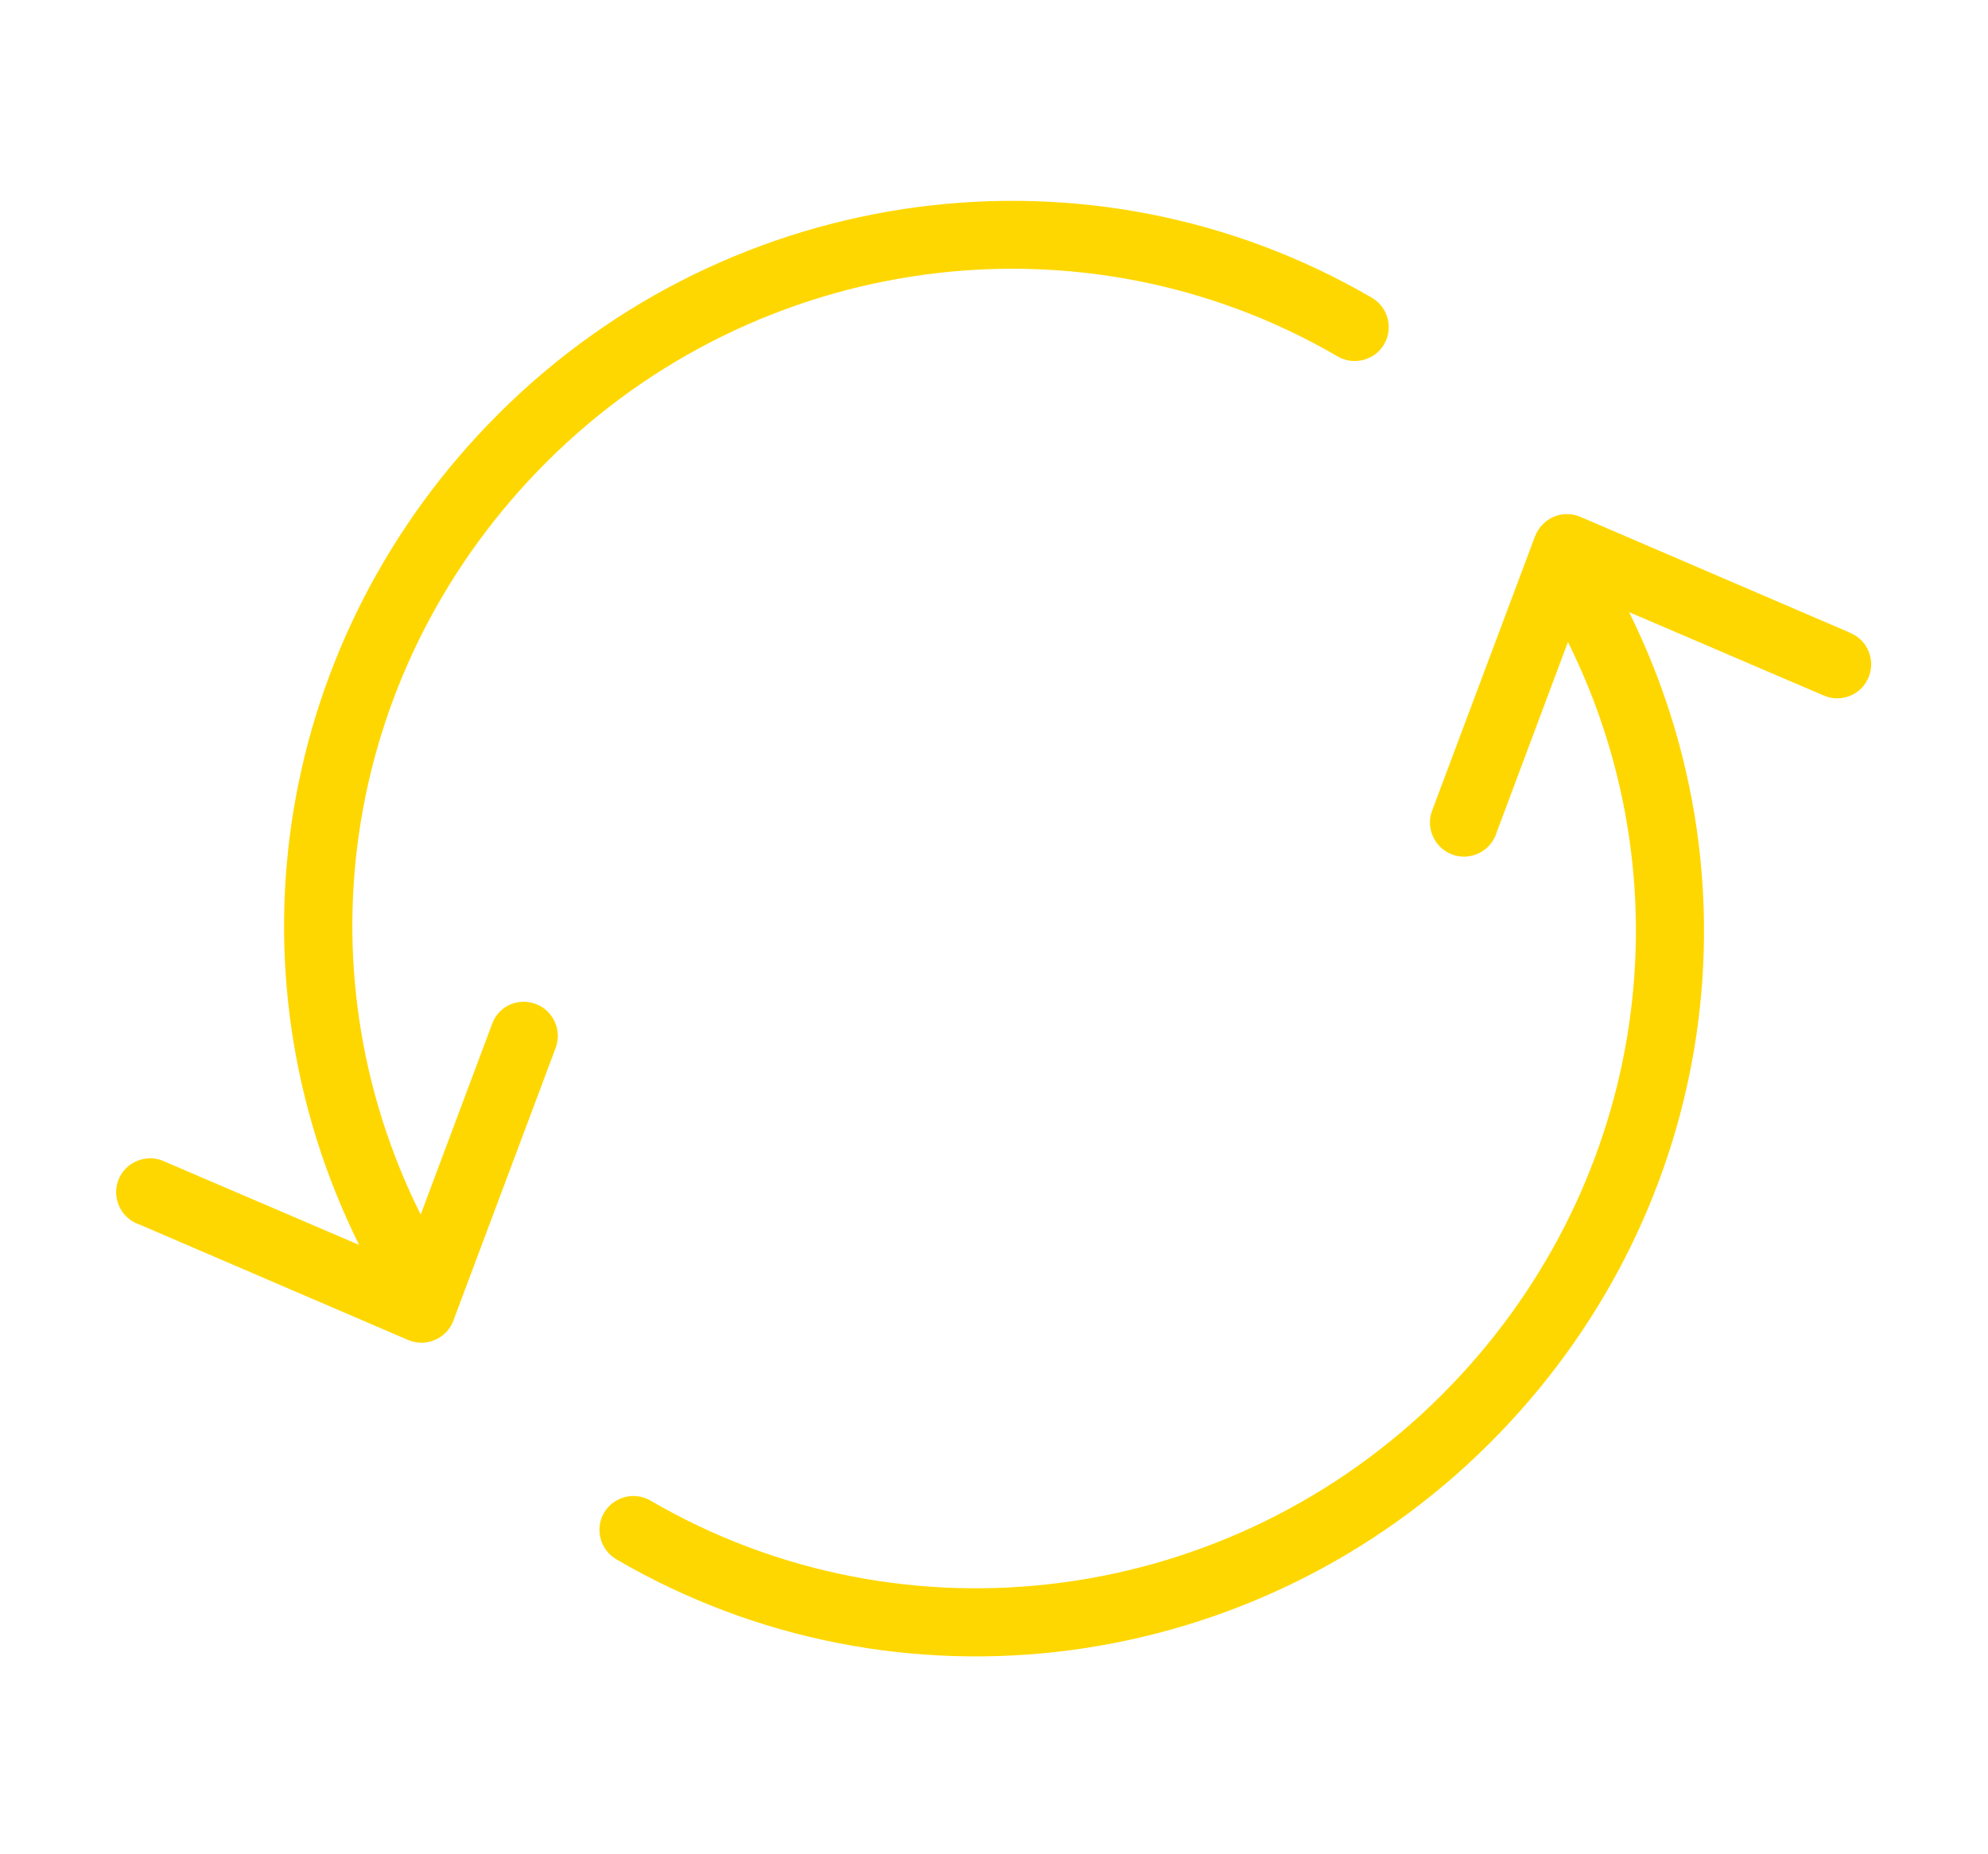
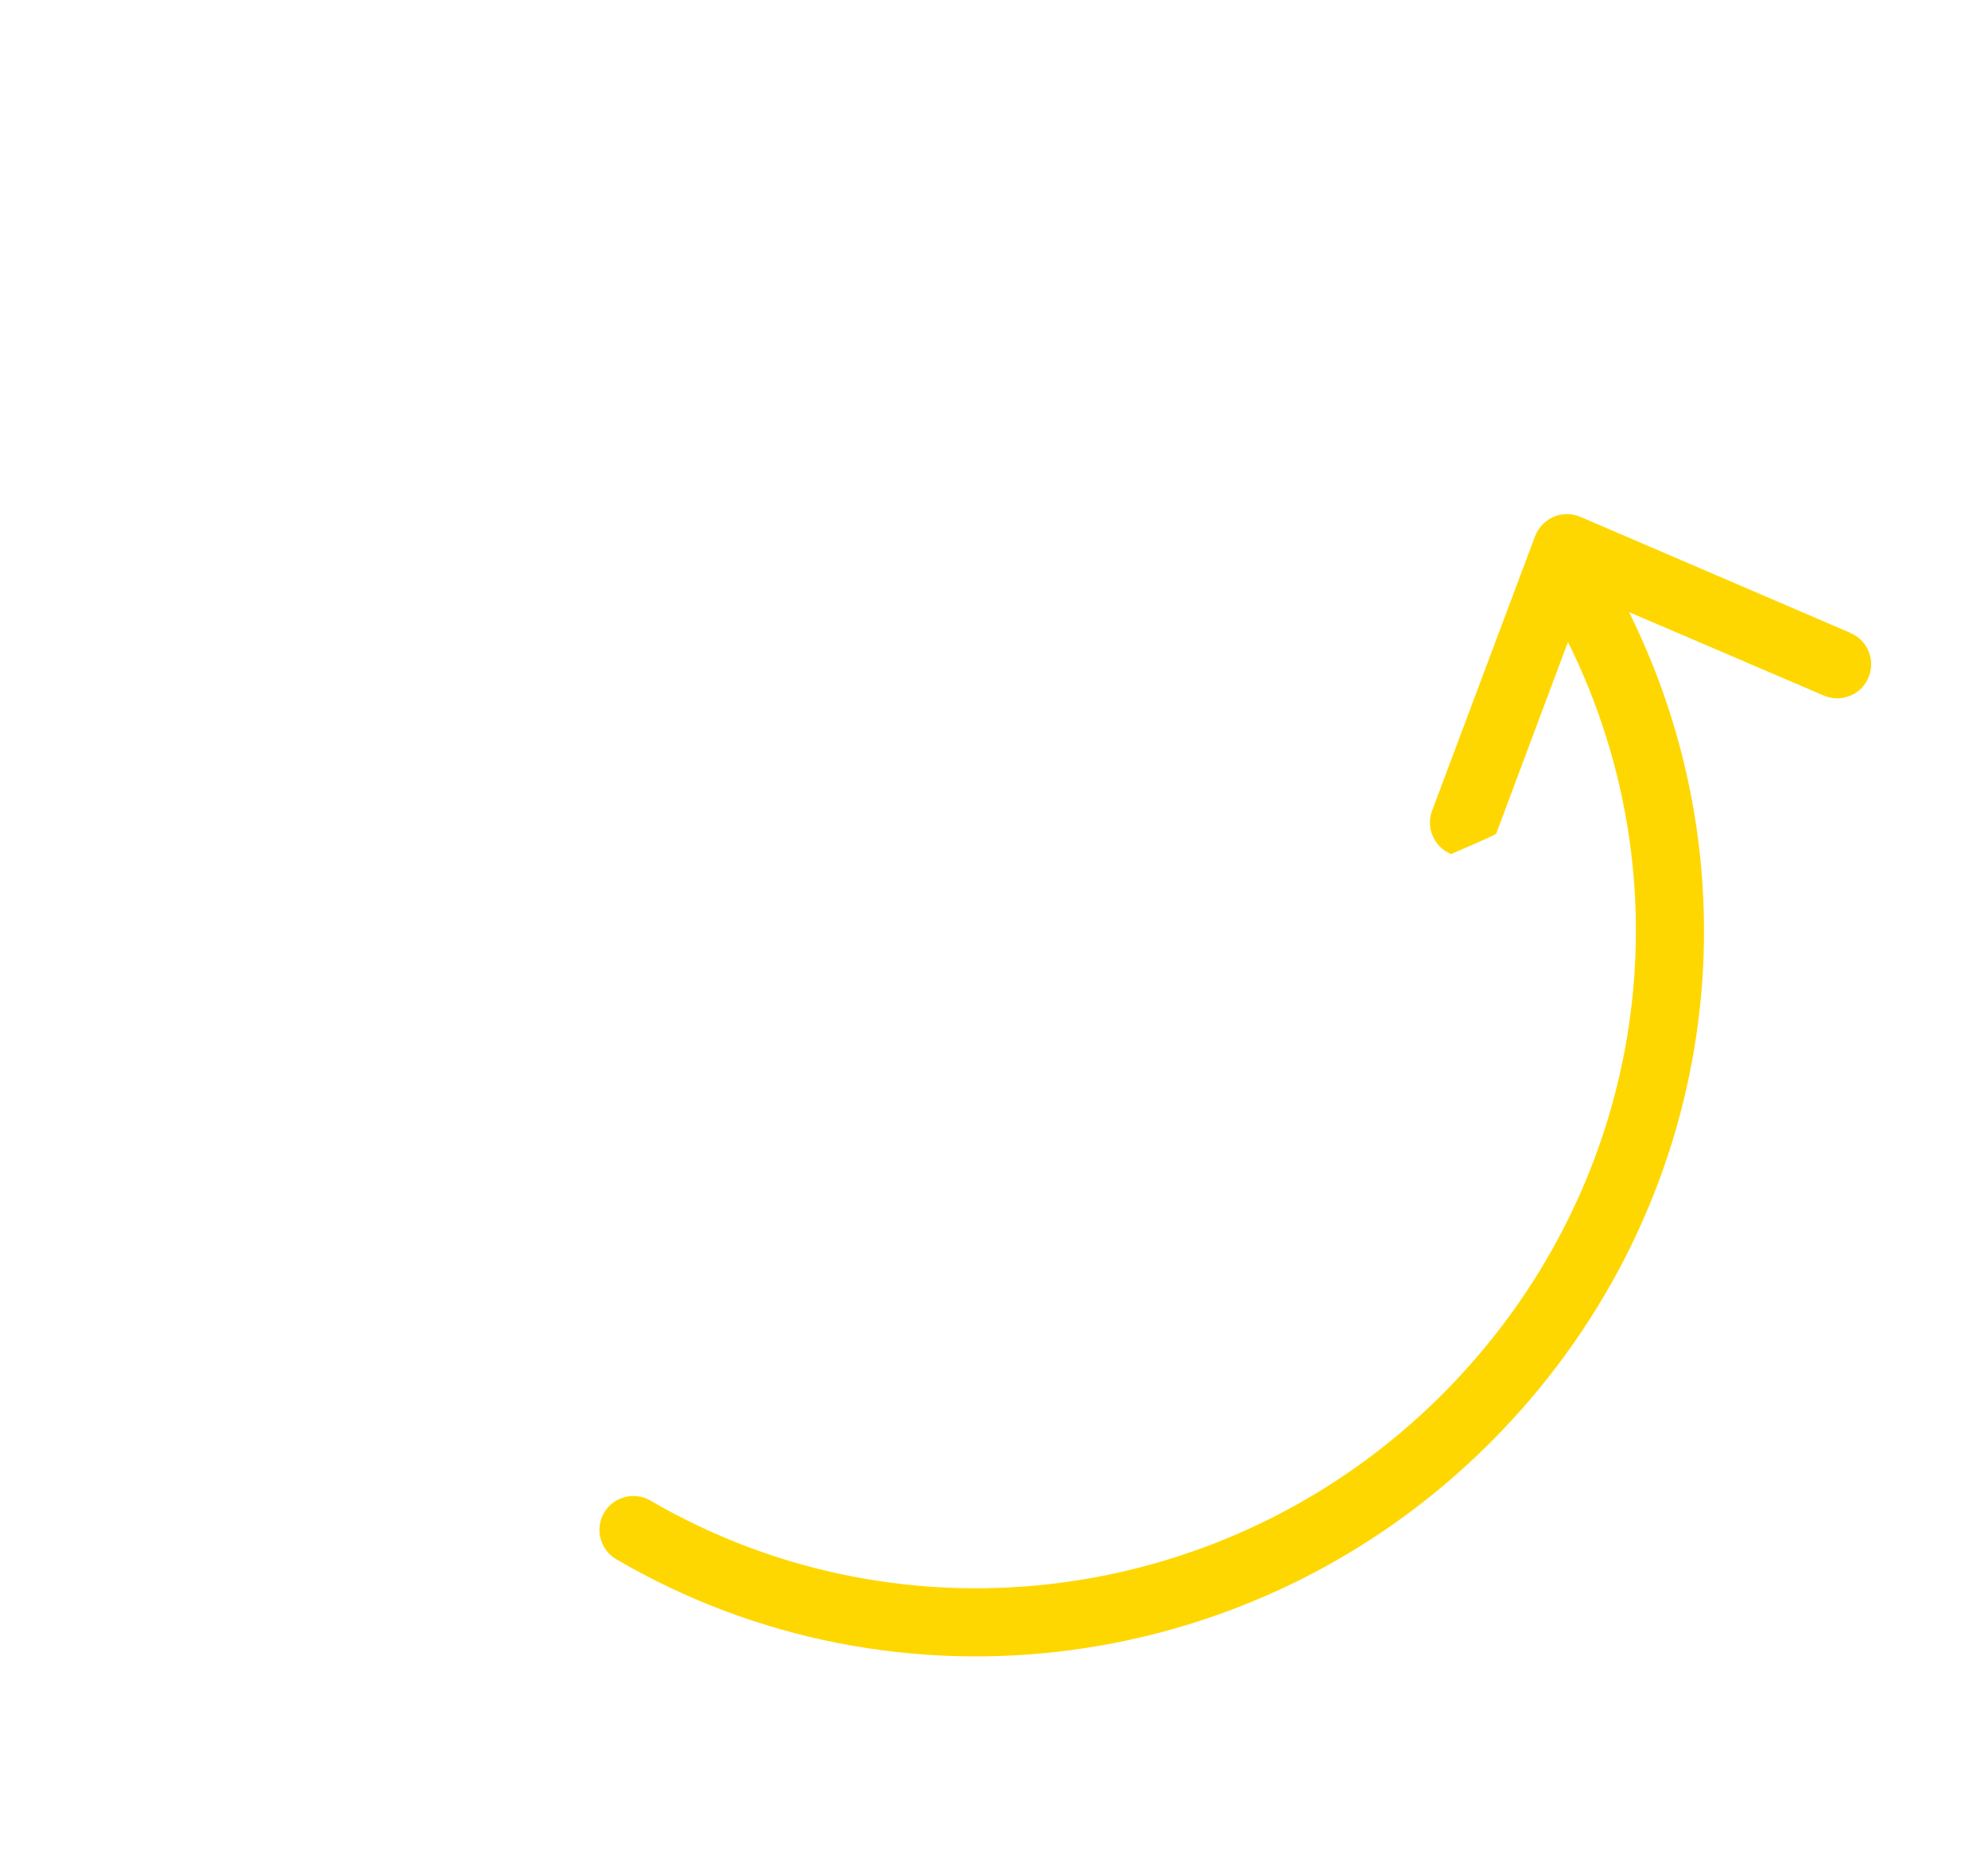
<svg xmlns="http://www.w3.org/2000/svg" width="268" height="250" viewBox="0 0 268 250" fill="none">
-   <path d="M58.629 180.672C59.764 180.185 60.704 179.245 61.126 178.045L74.941 141.204C75.784 138.804 74.52 136.177 72.12 135.334C69.817 134.523 67.255 135.658 66.38 137.961L56.715 163.776C39.852 129.983 46.5 89.478 73.644 62.334C102.085 33.892 145.963 28.023 180.339 48.065C182.512 49.329 185.334 48.584 186.598 46.411C187.863 44.238 187.117 41.416 184.944 40.152C147.001 18.035 98.55 24.456 67.158 55.848C37.225 85.781 29.863 130.502 48.413 167.862L22.307 156.674C20.069 155.538 17.28 156.447 16.145 158.684C15.01 160.922 15.918 163.711 18.156 164.846C18.318 164.943 18.512 165.008 18.707 165.073L54.996 180.672C56.132 181.158 57.461 181.191 58.629 180.672Z" fill="#FED700" />
-   <path d="M249.61 85.424C249.513 85.392 249.416 85.359 249.351 85.294L213.062 69.695C211.926 69.209 210.597 69.176 209.43 69.695C208.294 70.182 207.386 71.155 206.932 72.322L193.117 109.163C192.144 111.498 193.279 114.19 195.614 115.163C197.949 116.135 200.641 115 201.614 112.665C201.646 112.568 201.679 112.471 201.711 112.374L211.375 86.559C228.174 120.416 221.493 160.954 194.382 188.066C165.94 216.507 122.062 222.377 87.687 202.335C85.514 201.07 82.692 201.816 81.428 203.989C80.163 206.161 80.909 208.983 83.082 210.248C121.025 232.43 169.476 225.944 200.868 194.551C230.801 164.618 238.13 119.929 219.613 82.537L245.719 93.726C248.021 94.796 250.746 93.823 251.815 91.521C252.886 89.219 251.913 86.494 249.61 85.424Z" fill="#FED700" />
+   <path d="M249.61 85.424C249.513 85.392 249.416 85.359 249.351 85.294L213.062 69.695C211.926 69.209 210.597 69.176 209.43 69.695C208.294 70.182 207.386 71.155 206.932 72.322L193.117 109.163C192.144 111.498 193.279 114.19 195.614 115.163C201.646 112.568 201.679 112.471 201.711 112.374L211.375 86.559C228.174 120.416 221.493 160.954 194.382 188.066C165.94 216.507 122.062 222.377 87.687 202.335C85.514 201.07 82.692 201.816 81.428 203.989C80.163 206.161 80.909 208.983 83.082 210.248C121.025 232.43 169.476 225.944 200.868 194.551C230.801 164.618 238.13 119.929 219.613 82.537L245.719 93.726C248.021 94.796 250.746 93.823 251.815 91.521C252.886 89.219 251.913 86.494 249.61 85.424Z" fill="#FED700" />
</svg>